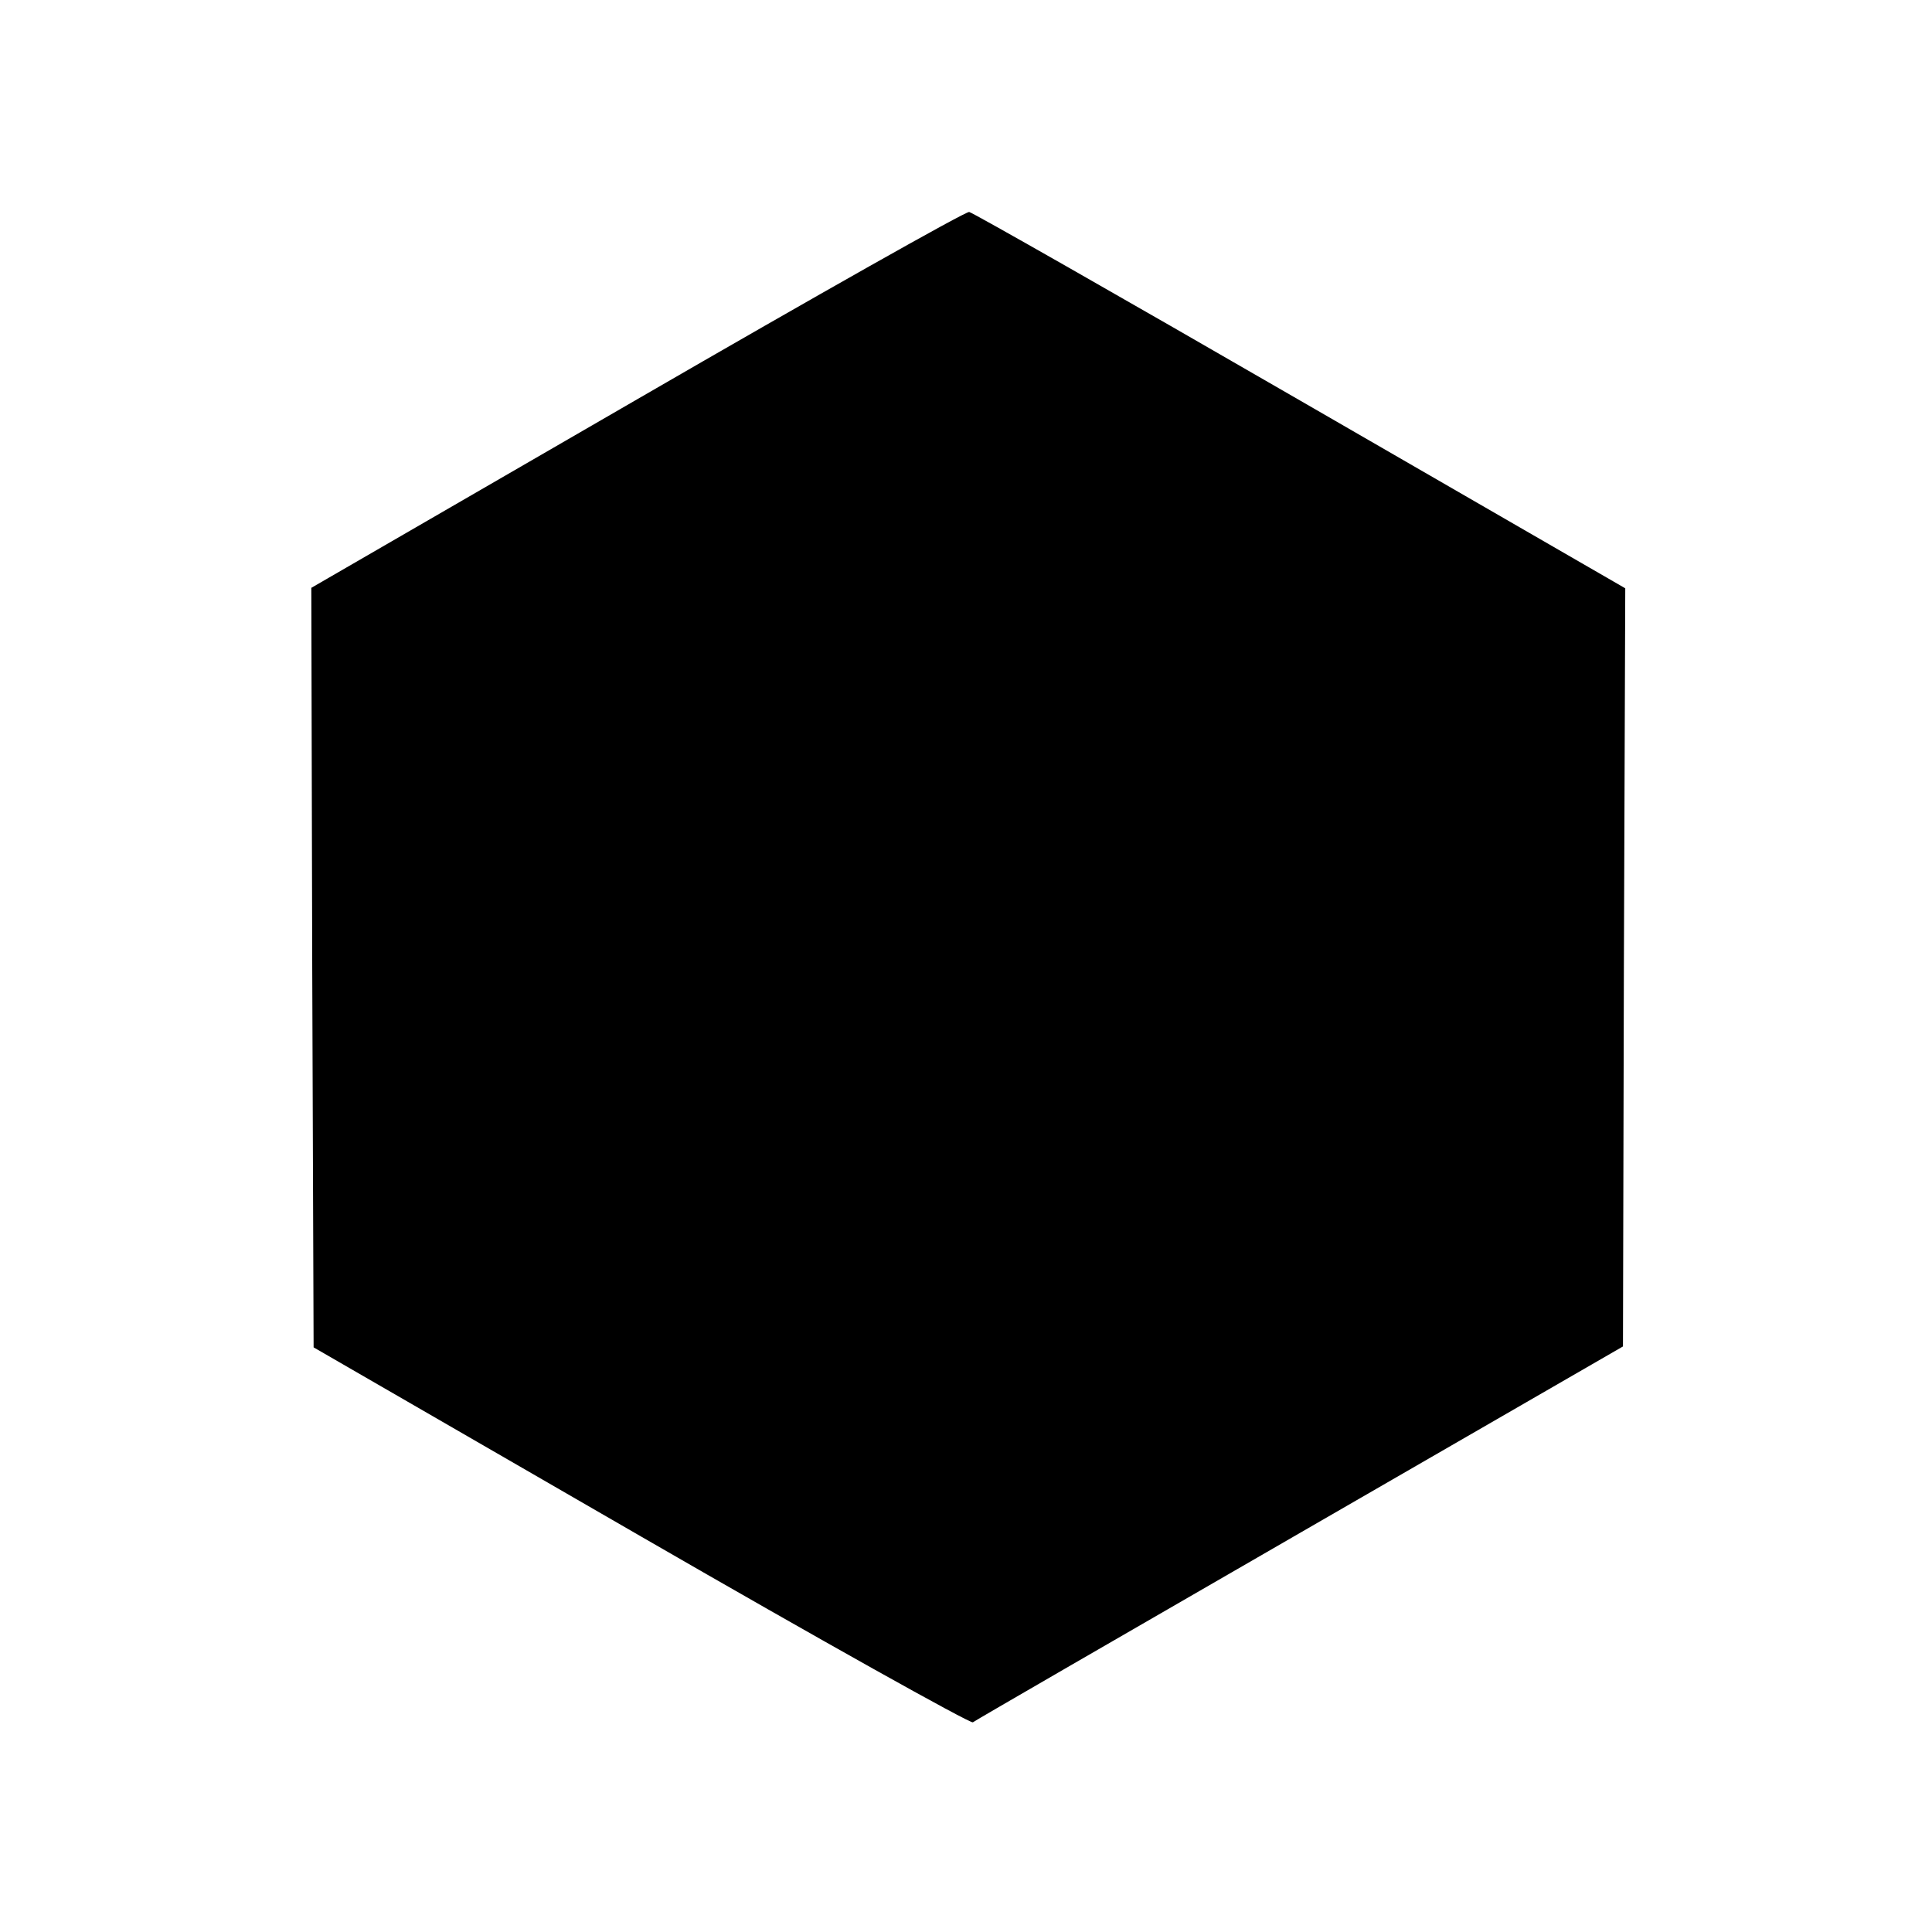
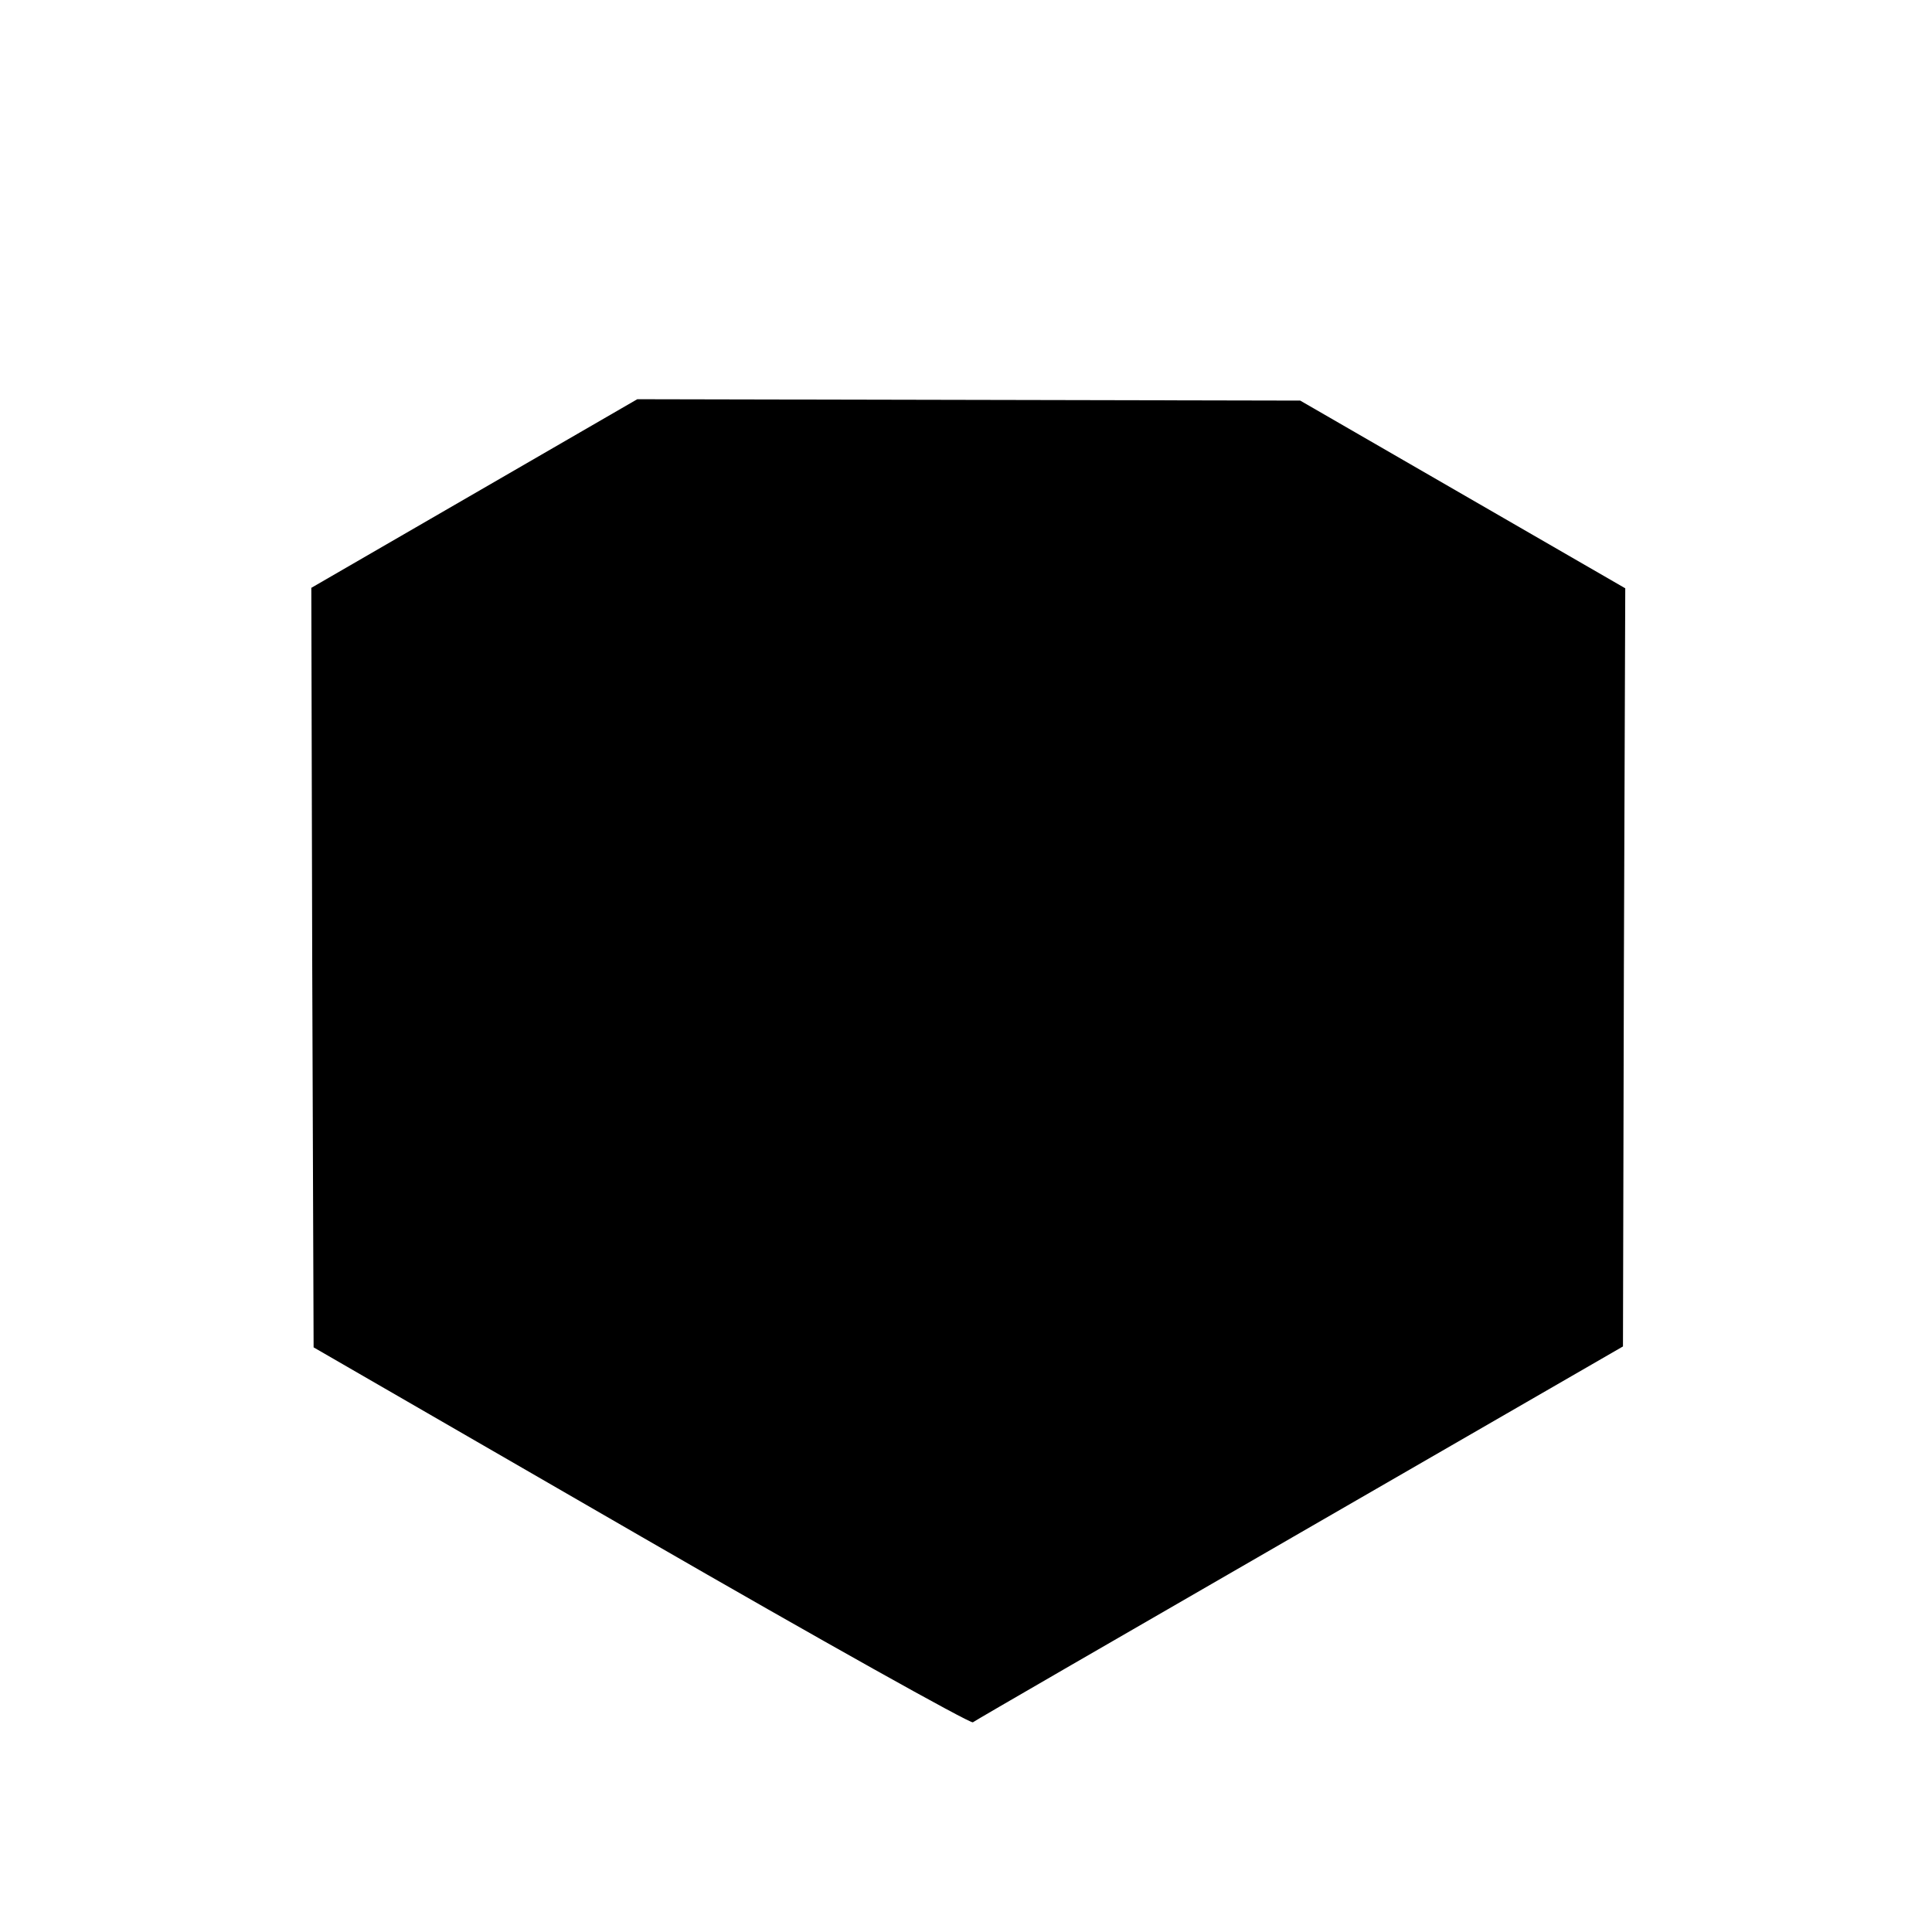
<svg xmlns="http://www.w3.org/2000/svg" version="1.0" width="422pt" height="422pt" viewBox="0 0 422 422" preserveAspectRatio="xMidYMid meet">
  <g transform="translate(0,422) scale(0.1,-0.1)" fill="#000000" stroke="none">
-     <path d="M1392 3348 l-712 -412 2 -829 3 -830 715 -413 c393 -227 719 -409 725 -406 5 4 327 190 715 414 l705 407 2 828 3 828 -710 410 c-391 226 -716 411 -723 412 -7 2 -333 -182 -725 -409z" />
+     <path d="M1392 3348 l-712 -412 2 -829 3 -830 715 -413 c393 -227 719 -409 725 -406 5 4 327 190 715 414 l705 407 2 828 3 828 -710 410 z" />
  </g>
</svg>